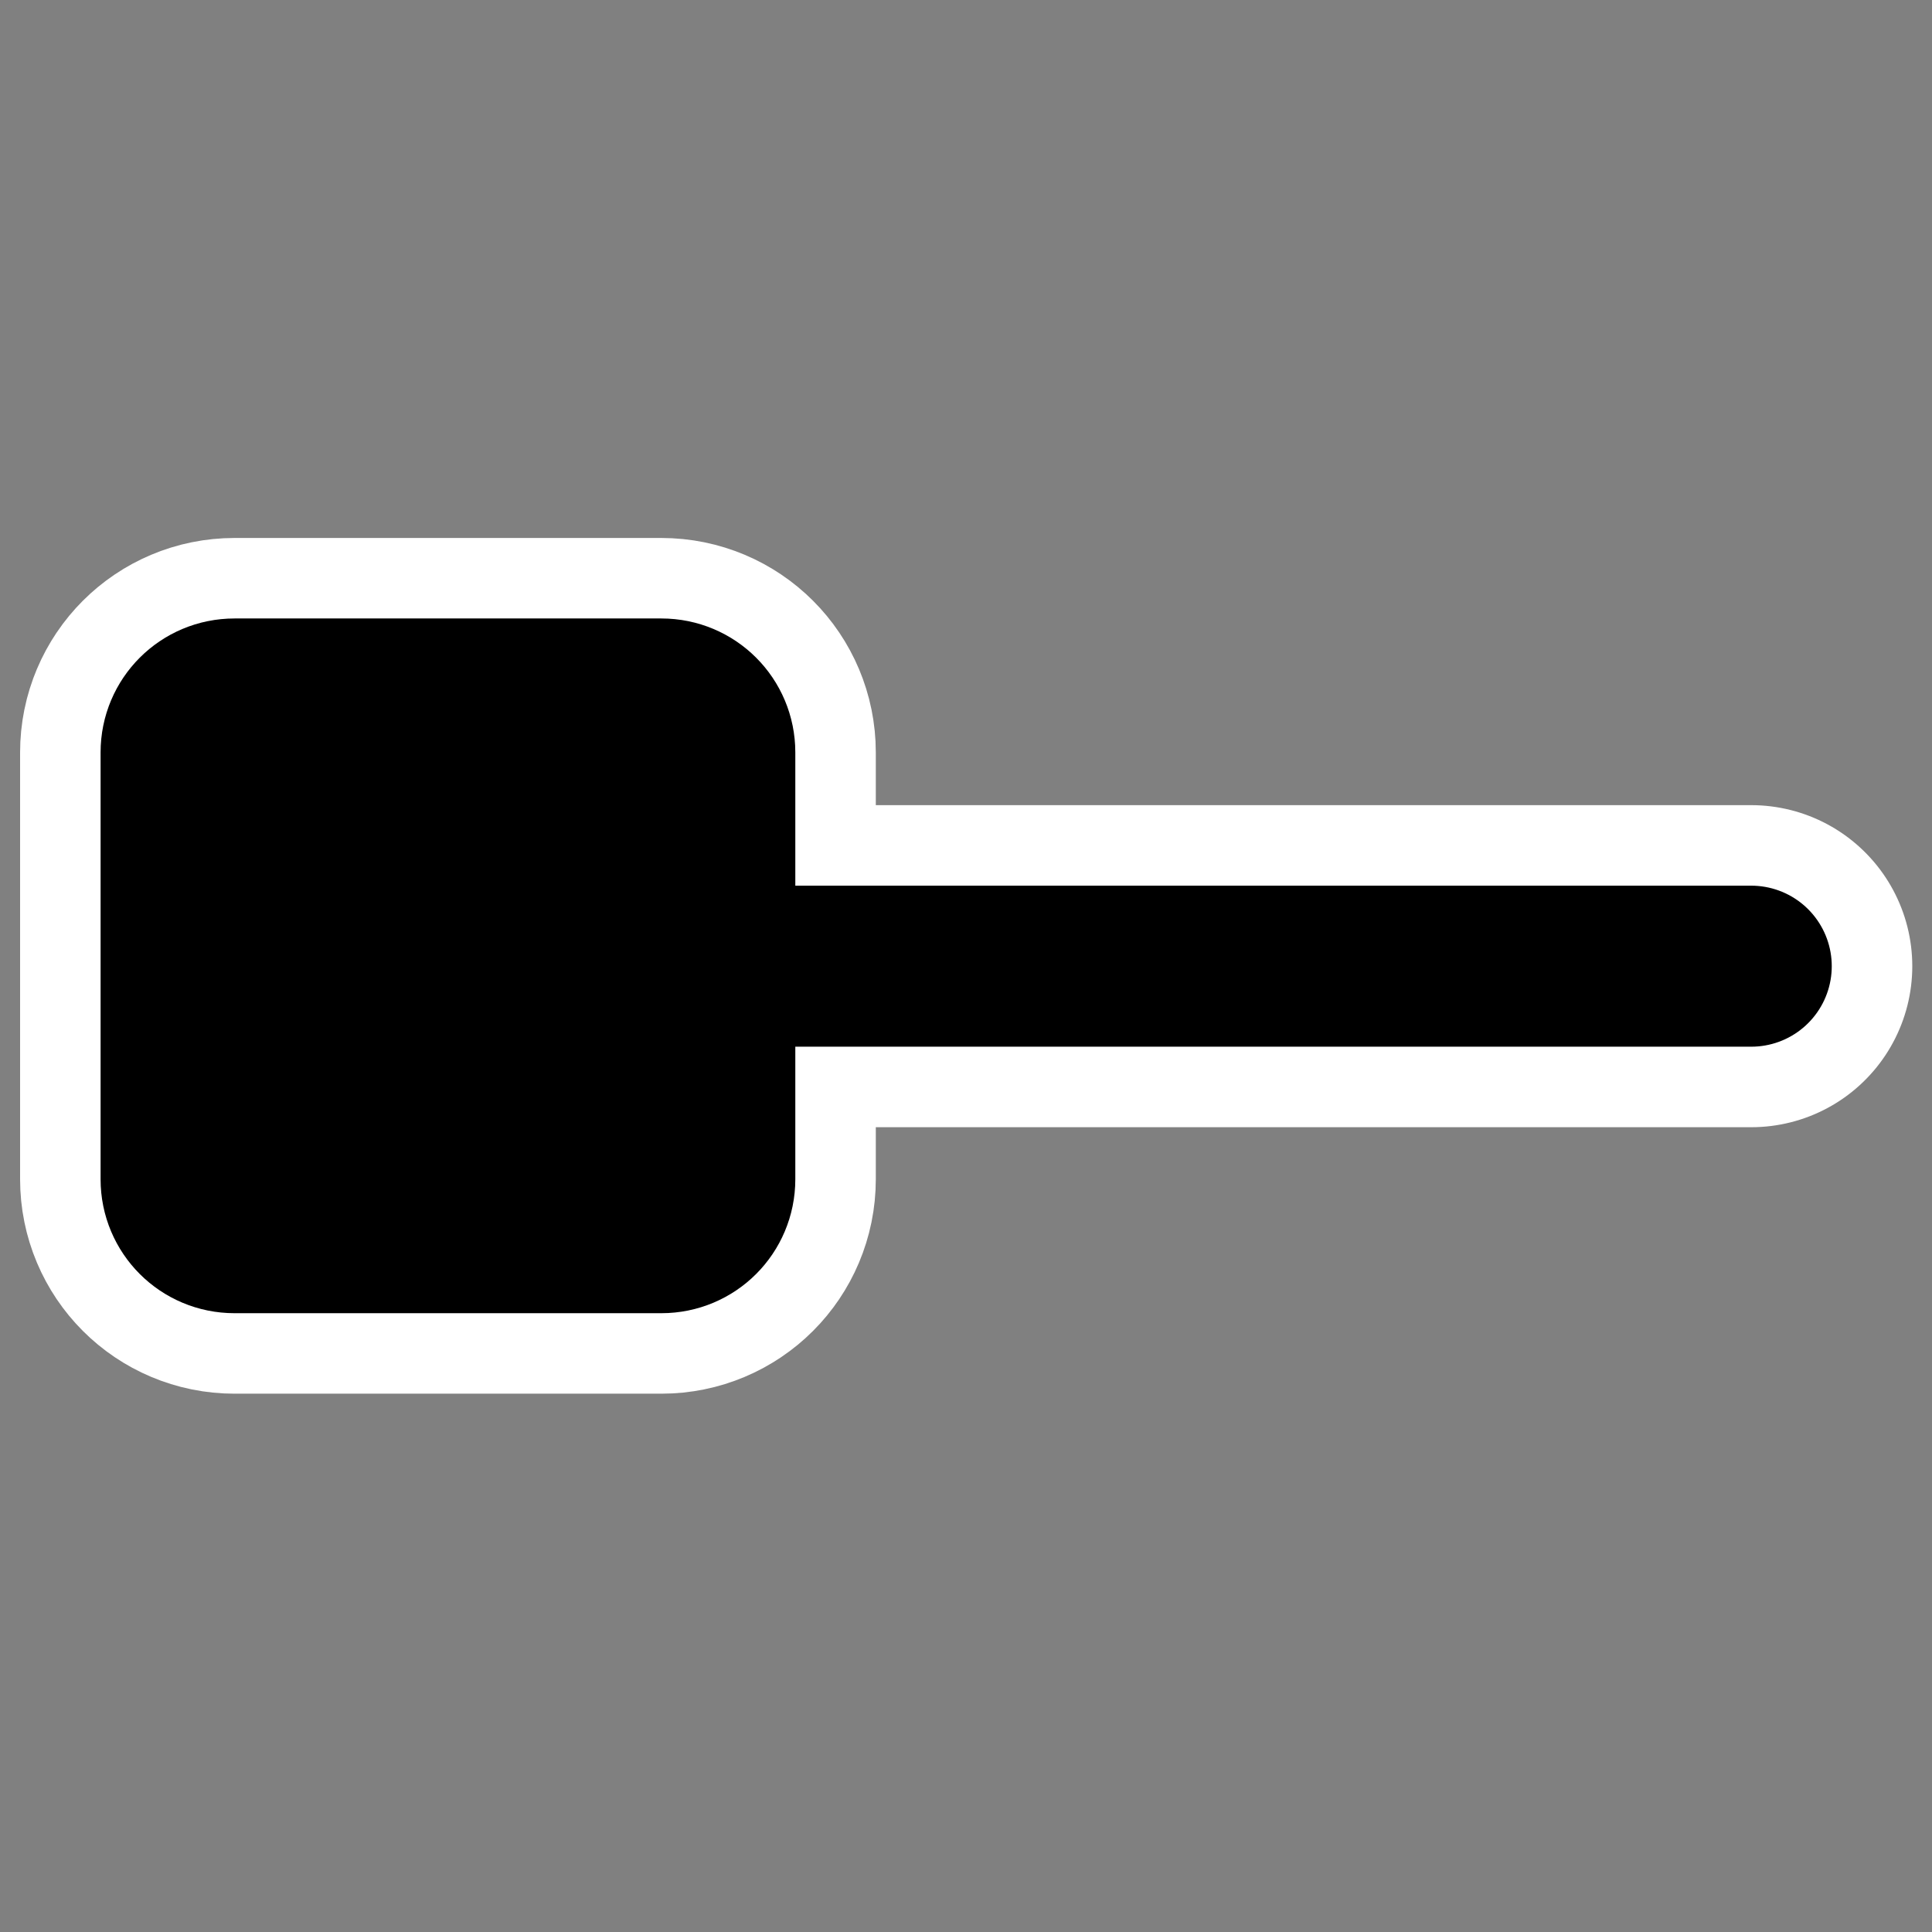
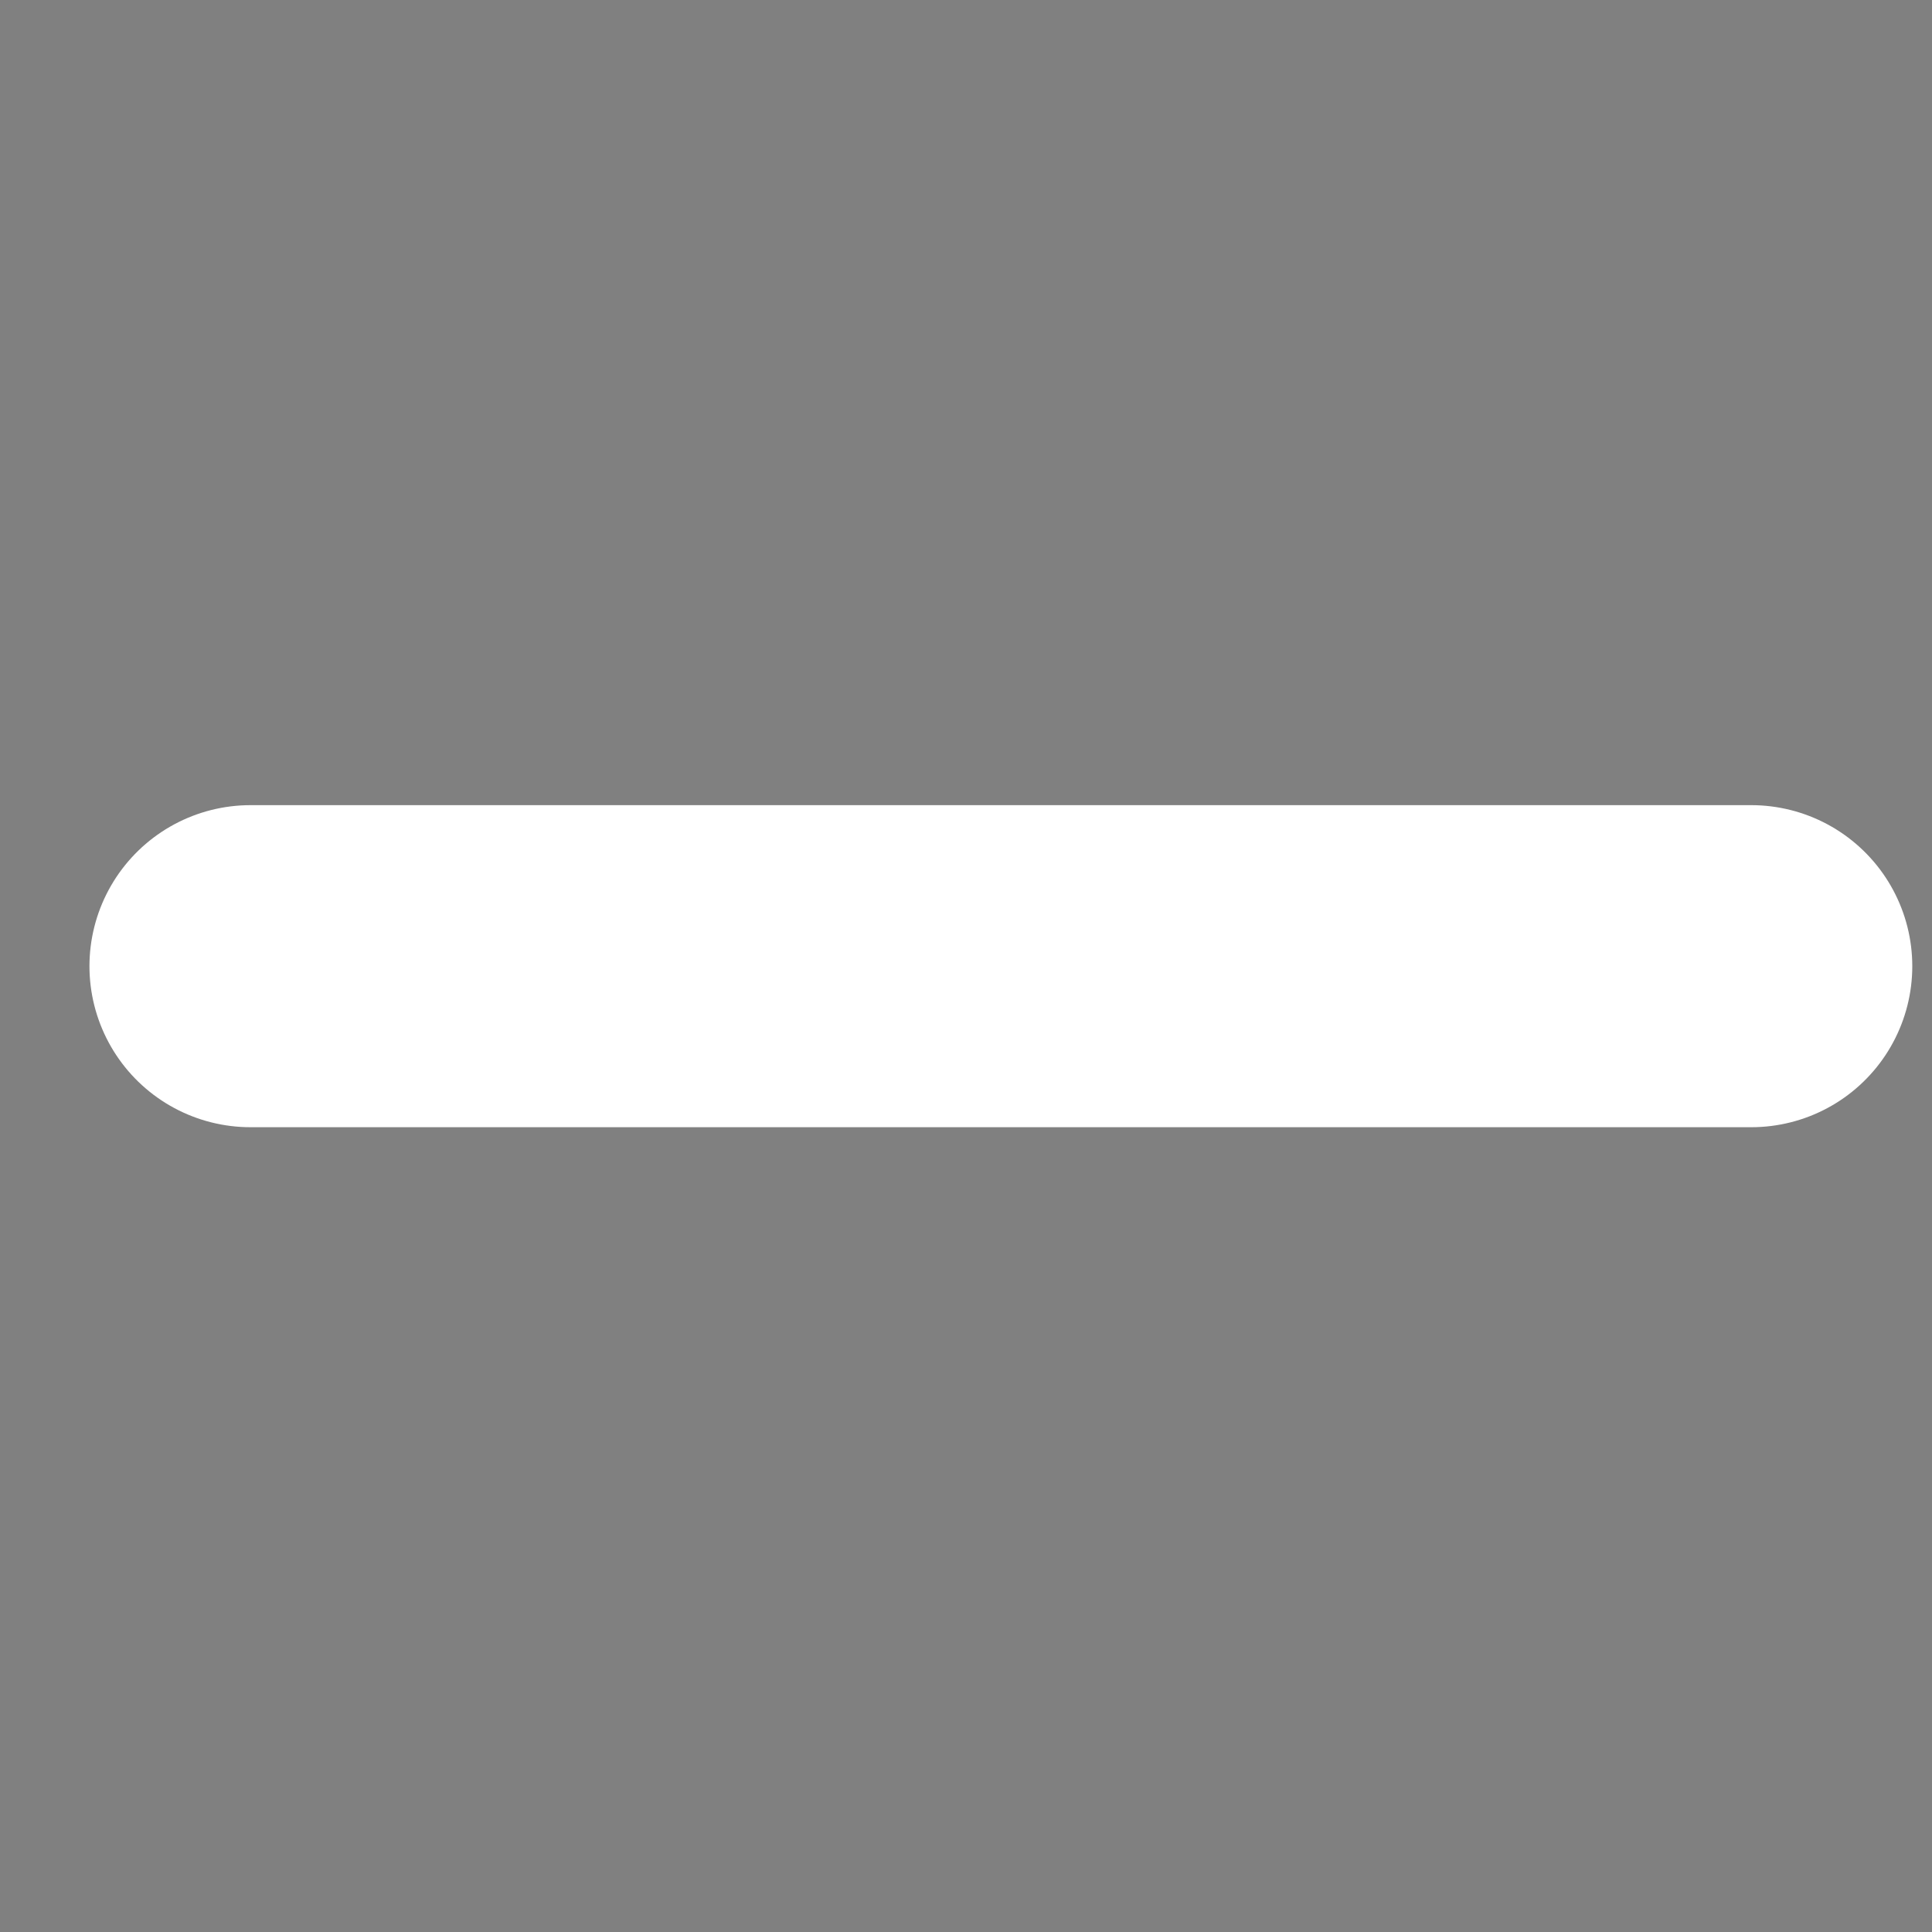
<svg xmlns="http://www.w3.org/2000/svg" xmlns:ns1="http://sodipodi.sourceforge.net/DTD/sodipodi-0.dtd" xmlns:ns2="http://www.inkscape.org/namespaces/inkscape" id="svg1" ns1:docname="line_rect_begin.svg" viewBox="0 0 60 60" ns1:version="0.32" _SVGFile__filename="oldscale/actions/line_rect_begin.svg" version="1.0" y="0" x="0" ns2:version="0.40" ns1:docbase="/home/danny/work/flat/SVG/mono/scalable/actions">
  <rect x="0" y="0" width="60" height="60" fill="#808080" stroke="none" />
  <ns1:namedview id="base" bordercolor="#666666" ns2:pageshadow="2" ns2:window-y="0" pagecolor="#ffffff" ns2:window-height="699" ns2:zoom="3.4732669" ns2:window-x="0" borderopacity="1.0" ns2:current-layer="svg1" ns2:cx="65.348174" ns2:cy="50.084539" ns2:window-width="1024" ns2:pageopacity="0.0" />
  <g id="g1726" transform="matrix(.912 0 0 .912 3.581 1.543)">
    <path id="path1725" style="stroke-linejoin:round;stroke:#ffffff;stroke-linecap:round;stroke-width:10.967;fill:none" d="m4.603 31.209h51.105" />
-     <path id="path1719" style="stroke:#ffffff;stroke-width:12.047;fill:none" transform="matrix(.91 0 0 .91 -.217 2.797)" d="m4.699 21.222h15.974c1.108 0 2 0.892 2 2v15.974c0 1.108-0.892 2-2 2h-15.974c-1.108 0-2-0.892-2-2v-15.974c0-1.108 0.892-2 2-2z" />
-     <path id="path831" style="stroke-linejoin:round;stroke:#000000;stroke-linecap:round;stroke-width:5.483;fill:none" d="m4.603 31.209h51.105" />
-     <path id="rect833" style="fill-rule:evenodd;stroke:#000000;stroke-width:6.023;fill:#000000" transform="matrix(.91 0 0 .91 -.217 2.797)" d="m4.699 21.222h15.974c1.108 0 2 0.892 2 2v15.974c0 1.108-0.892 2-2 2h-15.974c-1.108 0-2-0.892-2-2v-15.974c0-1.108 0.892-2 2-2z" />
  </g>
</svg>